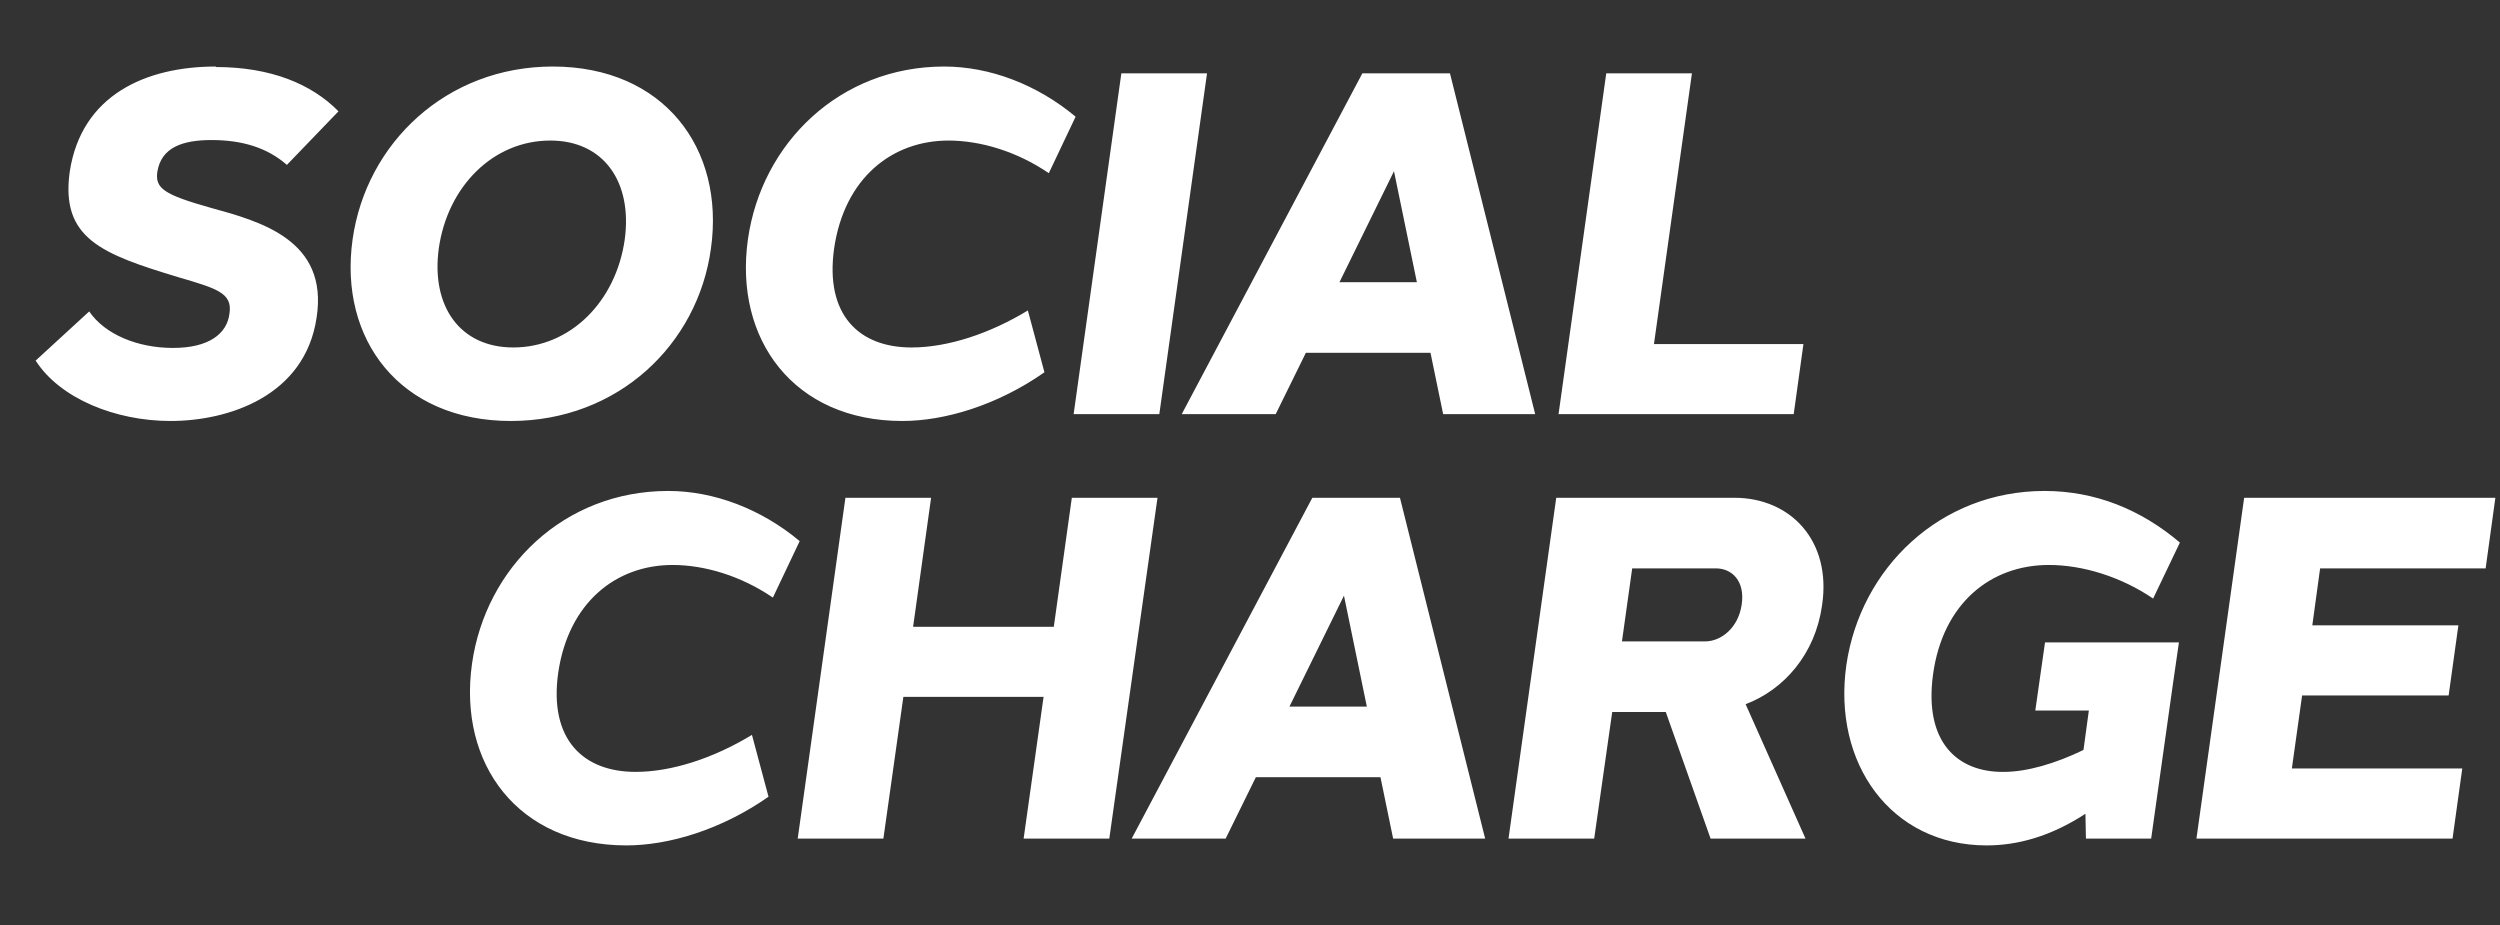
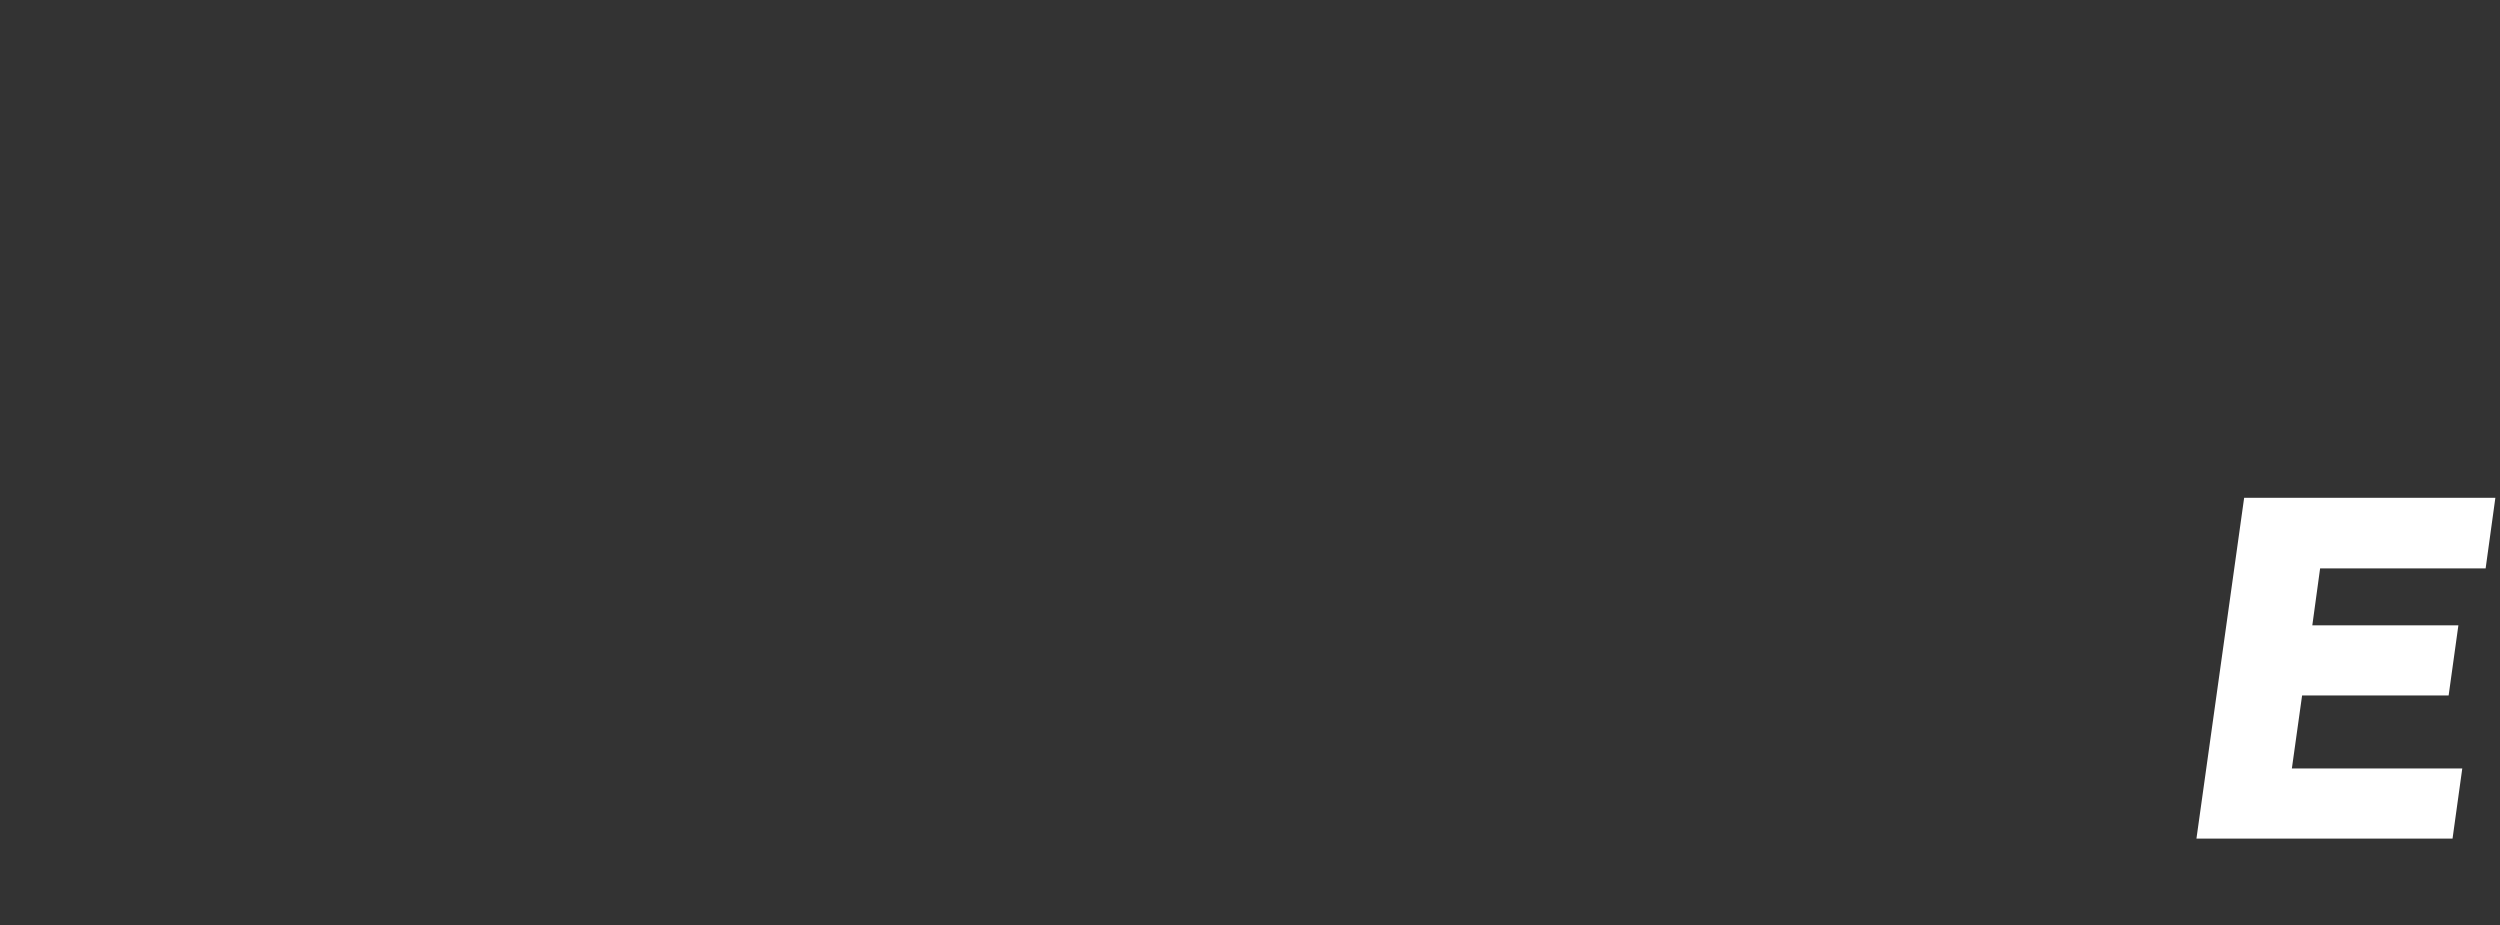
<svg xmlns="http://www.w3.org/2000/svg" width="500" height="185" version="1.0" viewBox="0 0 375 138.75">
  <rect x="0" y="0" width="375" height="138.75" fill="#333333" stroke="none" />
  <defs>
    <clipPath id="a">
      <path d="M329 74h45.66v52H329zm0 0" />
    </clipPath>
  </defs>
-   <path fill="#fff" d="M32.37 9.98c-10.445 0-20.156 4.234-21.91 15.773C9.074 35.76 15.206 38.097 26.82 41.6c5.695 1.68 8.105 2.34 7.593 5.48-.363 2.918-2.992 5.11-8.468 5.11-5.332 0-10.227-2.044-12.563-5.477l-8.035 7.375c3.652 5.7 11.98 9.058 20.23 9.058 8.692 0 20.157-3.726 21.91-15.484 1.825-11.683-8.472-14.46-15.921-16.504-7.008-1.972-8.324-2.922-7.961-5.406.586-3.648 3.8-4.746 8.11-4.746 4.671 0 8.398 1.168 11.32 3.726l7.738-8.035c-4.016-4.09-10.149-6.644-18.403-6.644zm50.535 0c-15.918 0-27.969 11.464-30.016 25.925-2.117 15.047 7.157 27.242 23.735 27.242 16.07 0 28.047-11.468 30.015-25.855C108.76 22.249 99.557 9.98 82.905 9.98zm-.363 11.101c7.96 0 12.34 6.133 11.172 14.824C92.4 45.253 85.534 52.12 76.99 52.12c-7.961 0-12.344-6.137-11.176-14.828 1.316-9.348 8.18-16.21 16.727-16.21zm59.08-11.101c-15.63 0-27.387 11.464-29.434 25.925-2.117 15.047 6.938 27.242 23.152 27.242 6.352 0 14.243-2.34 21.325-7.304l-2.485-9.274c-5.77 3.504-12.047 5.551-17.453 5.551-7.887 0-13-4.894-11.613-14.828 1.535-10.59 8.691-16.21 17.164-16.21 4.746 0 10.223 1.605 15.043 4.894l4.02-8.473c-5.77-4.82-12.856-7.523-19.72-7.523zm32.275 52.144 7.156-51.121h-12.851l-7.157 51.121zm56.381 0-12.782-51.121h-13.144l-27.094 51.121h14.094l4.527-9.203h18.695l1.899 9.203zm-29.36-19.793 8.18-16.648 3.433 16.648zm69.597 9.277h-22.421l5.695-40.605h-12.852l-7.156 51.121h35.274zM100.233 73.643c-15.629 0-27.386 11.465-29.433 25.926-2.117 15.047 6.937 27.242 23.152 27.242 6.352 0 14.242-2.34 21.324-7.305l-2.484-9.273c-5.77 3.504-12.047 5.55-17.453 5.55-7.887 0-13-4.894-11.613-14.828 1.535-10.59 8.69-16.21 17.164-16.21 4.746 0 10.222 1.605 15.043 4.894l4.02-8.473c-5.77-4.82-12.856-7.523-19.72-7.523zm73.393 1.023h-12.852l-2.703 19.352h-21.105l2.699-19.352h-12.852l-7.156 51.121h12.852l2.996-21.254h21.031l-2.992 21.254h12.851zm49.148 51.121-12.78-51.12h-13.145l-27.094 51.12h14.094l4.527-9.203h18.695l1.899 9.203zm-29.359-19.793 8.18-16.648 3.433 16.648zm79.895-15.187c1.46-9.715-4.747-16.14-13.145-16.14h-26.73l-7.157 51.12h12.852l2.703-18.988h8.035l6.719 18.988h14.238l-8.98-20.156c5.769-2.191 10.44-7.523 11.464-14.824zm-30.016 5.402 1.535-10.953h12.558c2.41 0 4.383 1.899 3.871 5.402-.511 3.579-3.14 5.551-5.476 5.551zm83.546.149h-20.087l-1.457 10.222h8.032l-.805 5.914c-4.234 2.047-8.469 3.29-11.977 3.29-6.863.07-11.976-4.383-10.59-14.61 1.462-10.66 8.622-16.43 17.383-16.43 5.04 0 10.809 1.754 15.63 5.04l4.015-8.399c-5.84-4.965-12.707-7.742-20.3-7.742-15.704 0-27.606 11.613-29.724 26.074-2.12 14.824 6.72 27.094 21.032 27.094 4.601 0 9.566-1.317 14.824-4.746l.074 3.722h9.785l3.29-23.37zm0 0" />
  <g clip-path="url(#a)">
    <path fill="#fff" d="M348.017 85.256h24.828l1.461-10.59h-37.683l-7.156 51.121h38.414l1.46-10.515H343.78l1.535-10.957h21.98l1.462-10.516h-21.91zm0 0" />
  </g>
</svg>